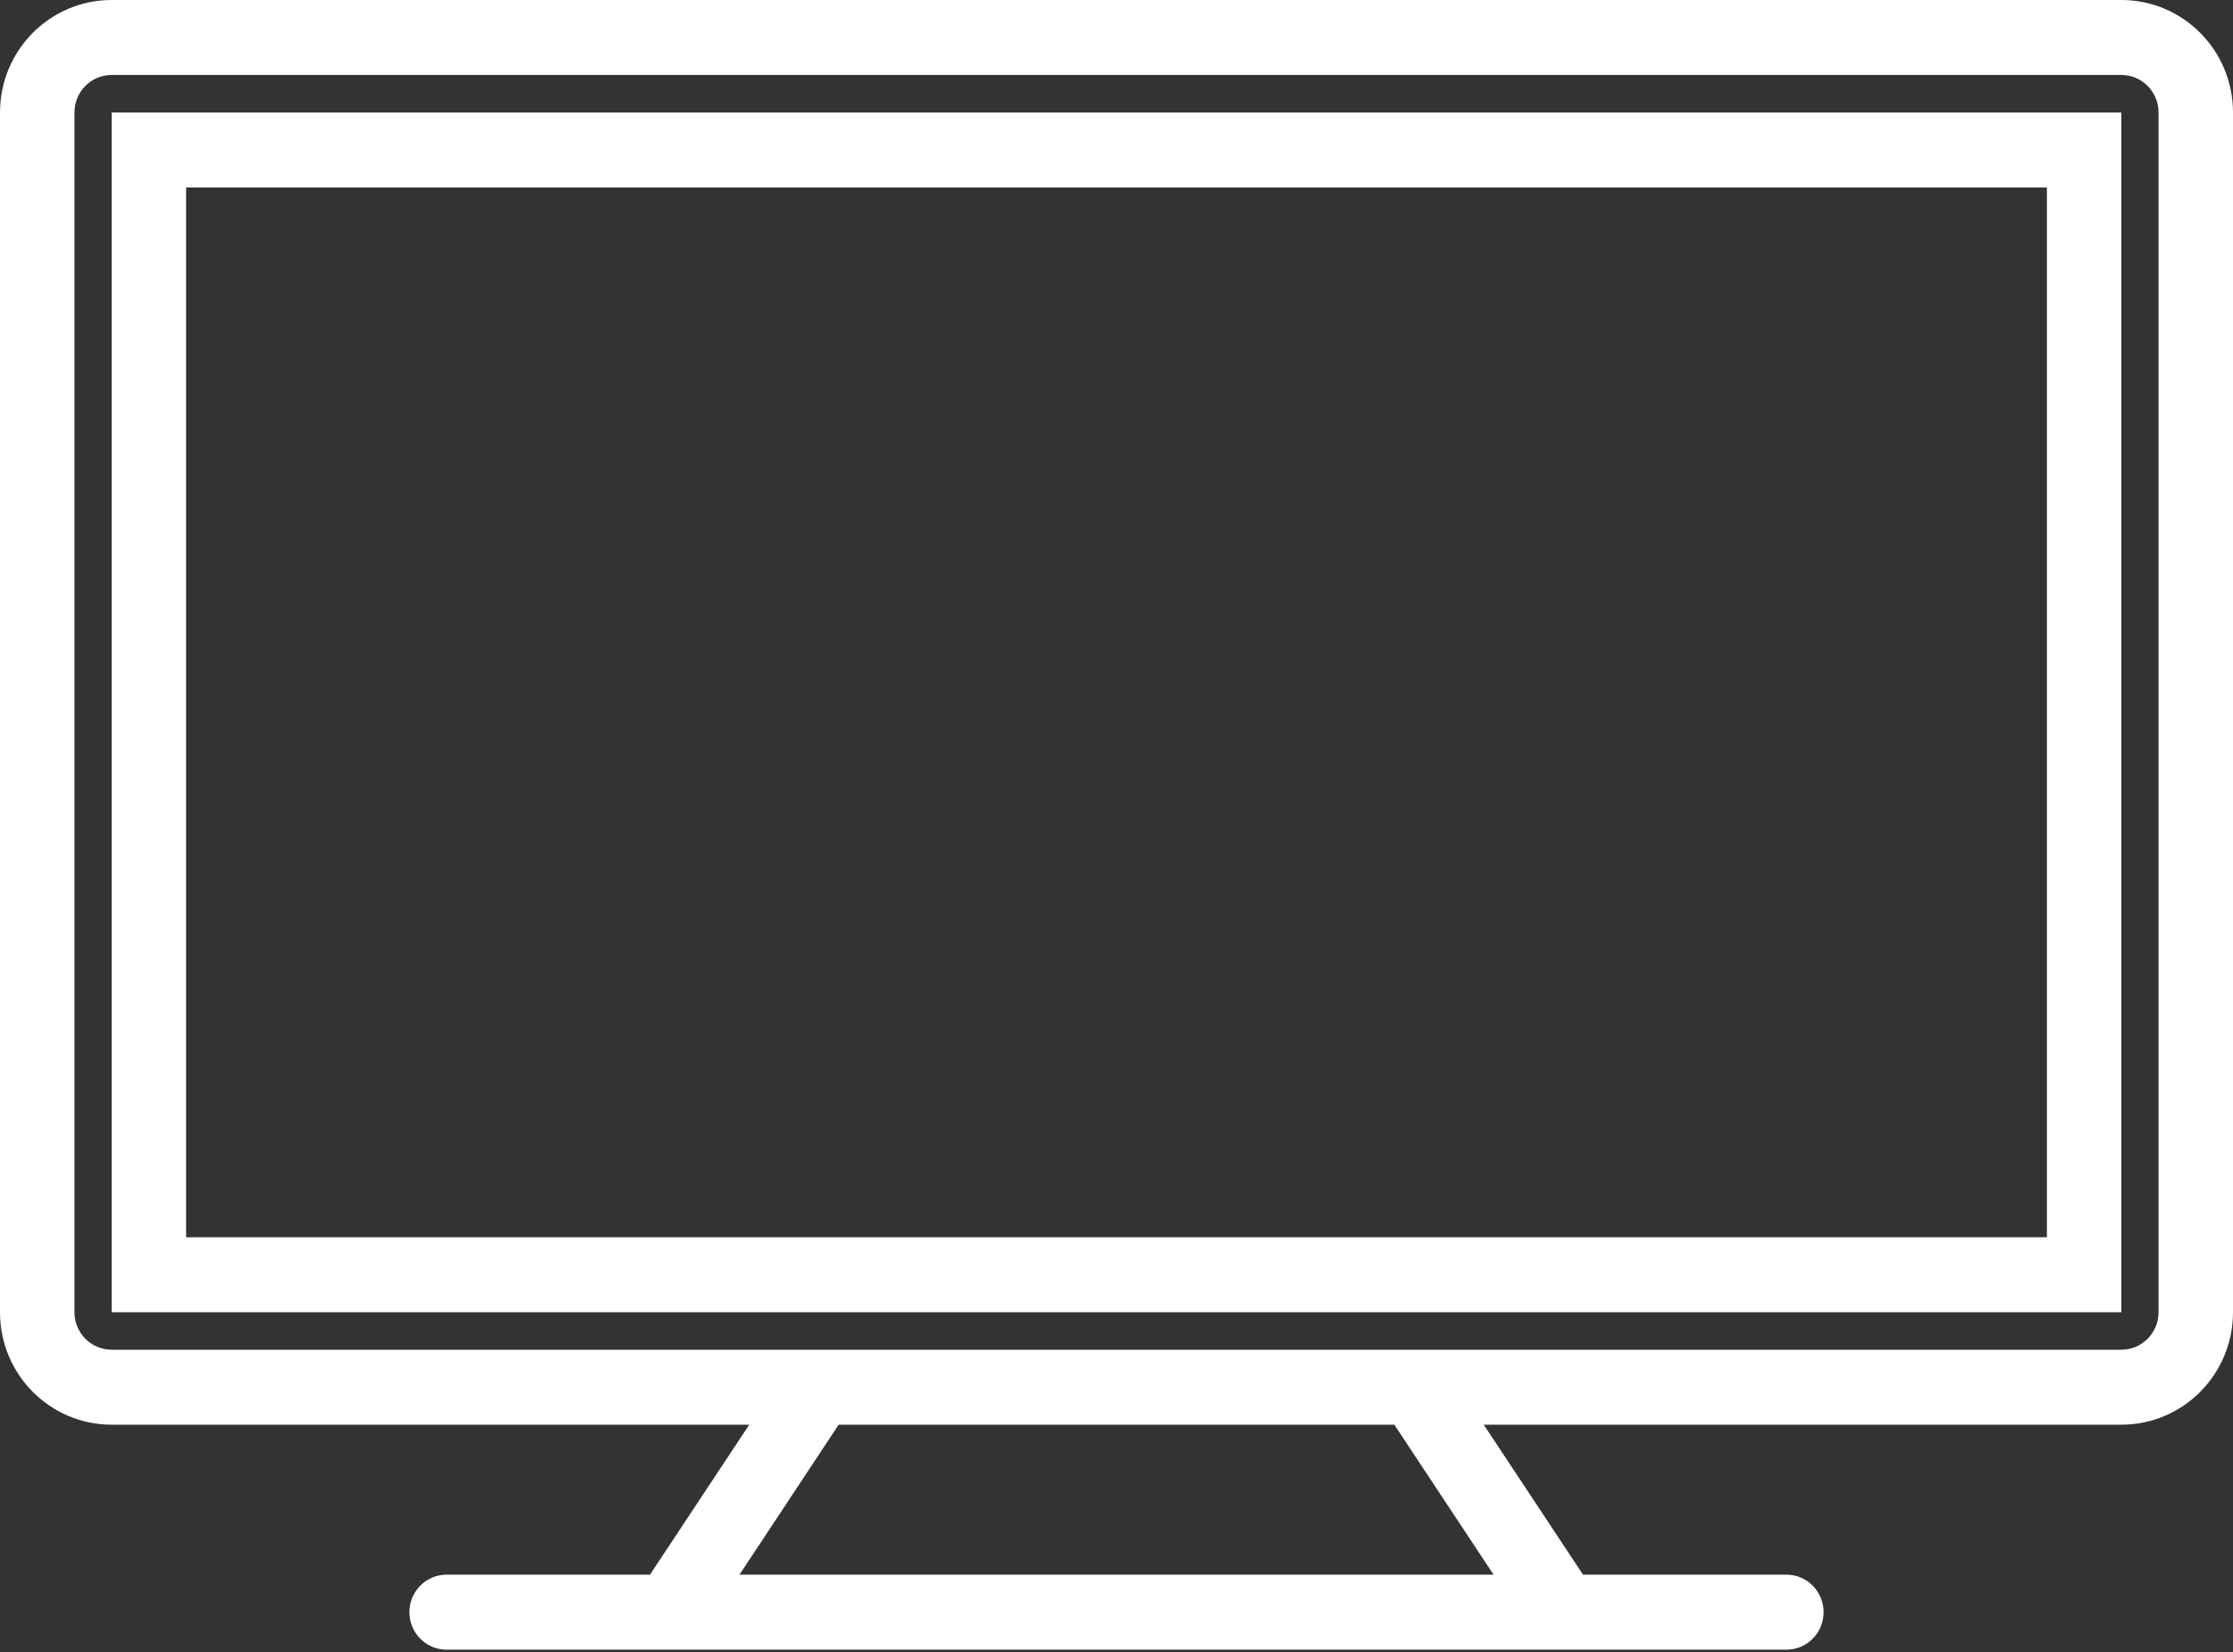
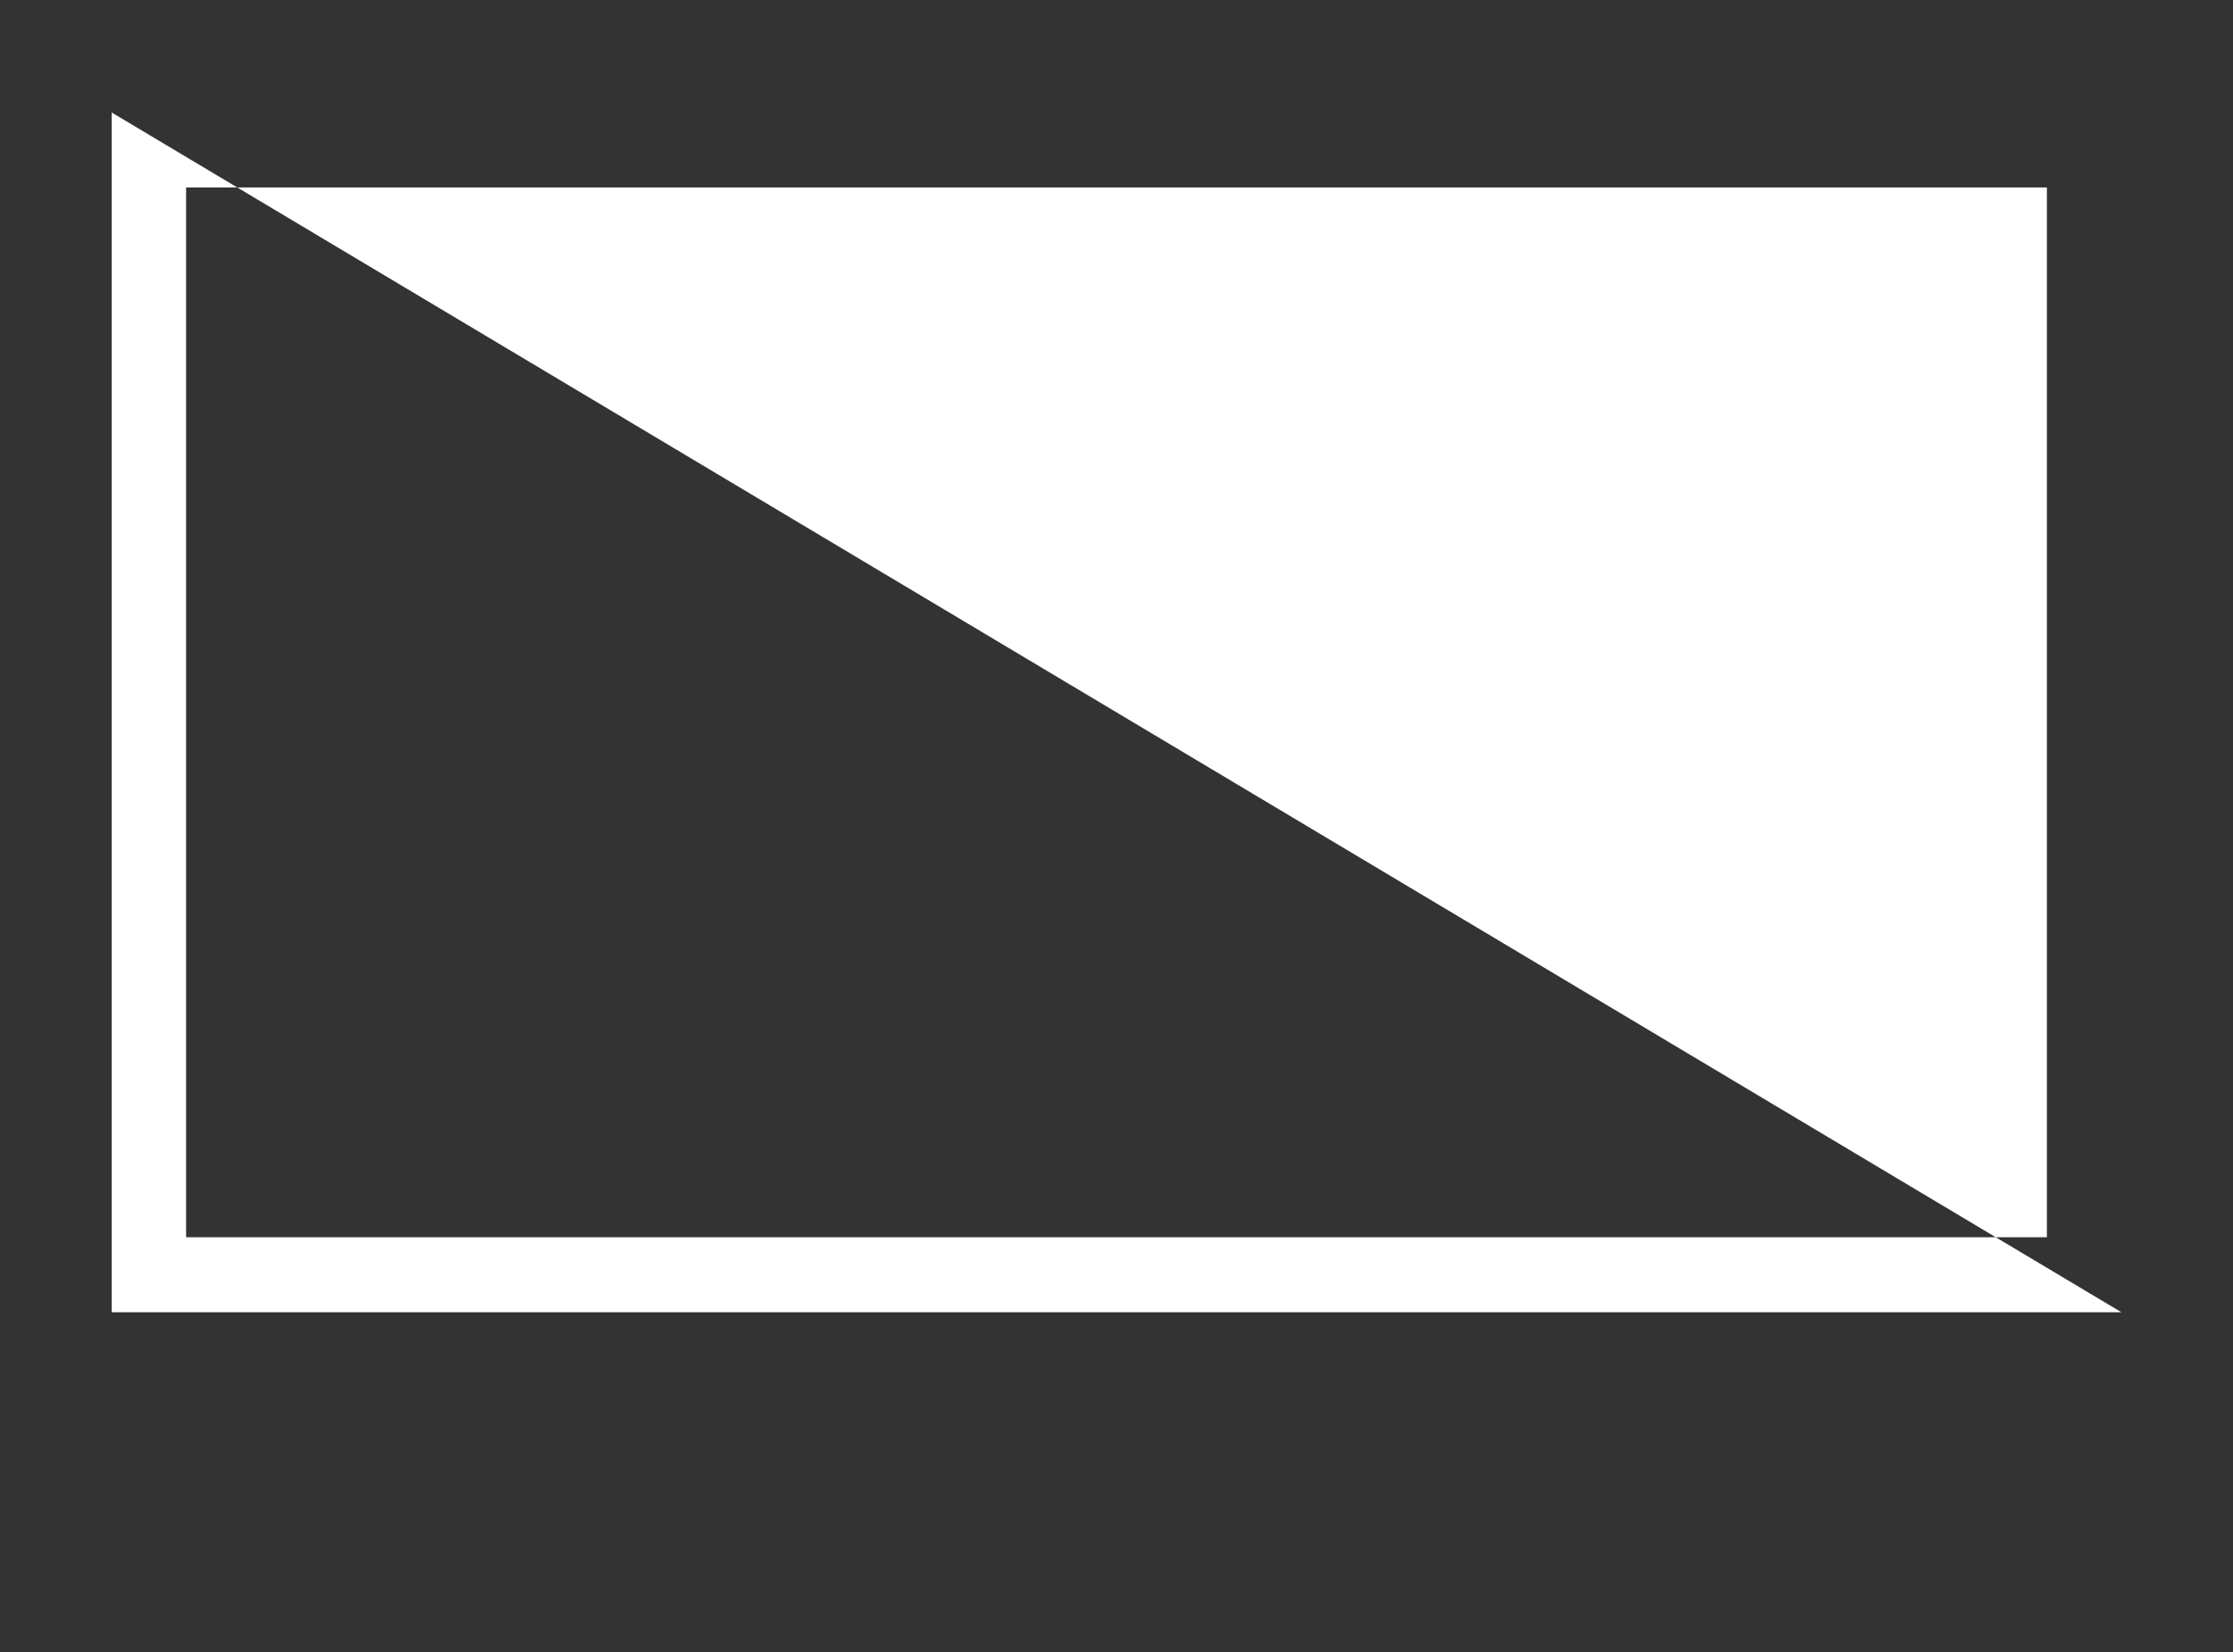
<svg xmlns="http://www.w3.org/2000/svg" width="50px" height="37px" viewBox="0 0 50 37" version="1.1">
  <rect x="0" y="0" width="50" height="37" fill="#333333" stroke="none" />
  <title>004-monitor</title>
  <g id="Page-1" stroke="none" stroke-width="1" fill="none" fill-rule="evenodd">
    <g id="leaseit" transform="translate(-1026, -2744)" fill="#FFFFFF" fill-rule="nonzero">
      <g id="004-monitor" transform="translate(1026, 2744)">
-         <path d="M47.5,0 L2.5,0 C1.119,0 0,1.128 0,2.519 L0,29.39 C0,30.781 1.119,31.909 2.5,31.909 L16.777,31.909 L14.554,35.268 L10,35.268 C9.54,35.268 9.167,35.644 9.167,36.108 C9.167,36.572 9.54,36.948 10,36.948 L40,36.948 C40.46,36.948 40.833,36.572 40.833,36.108 C40.833,35.644 40.46,35.268 40,35.268 L35.446,35.268 L33.223,31.909 L47.5,31.909 C48.881,31.909 50,30.781 50,29.39 L50,2.519 C50,1.128 48.881,0 47.5,0 Z M33.443,35.268 L16.558,35.268 L18.779,31.909 L31.221,31.909 L33.443,35.268 Z M48.333,29.39 C48.333,29.854 47.96,30.23 47.5,30.23 L2.5,30.23 C2.04,30.23 1.667,29.854 1.667,29.39 L1.667,2.519 C1.667,2.055 2.04,1.679 2.5,1.679 L47.5,1.679 C47.96,1.679 48.333,2.055 48.333,2.519 L48.333,29.39 Z" id="Shape" />
-         <path d="M2.5,2.519 L2.5,29.39 L47.5,29.39 L47.5,2.519 L2.5,2.519 Z M45.833,27.711 L4.167,27.711 L4.167,4.199 L45.833,4.199 L45.833,27.711 Z" id="Shape" />
+         <path d="M2.5,2.519 L2.5,29.39 L47.5,29.39 L2.5,2.519 Z M45.833,27.711 L4.167,27.711 L4.167,4.199 L45.833,4.199 L45.833,27.711 Z" id="Shape" />
      </g>
    </g>
  </g>
</svg>